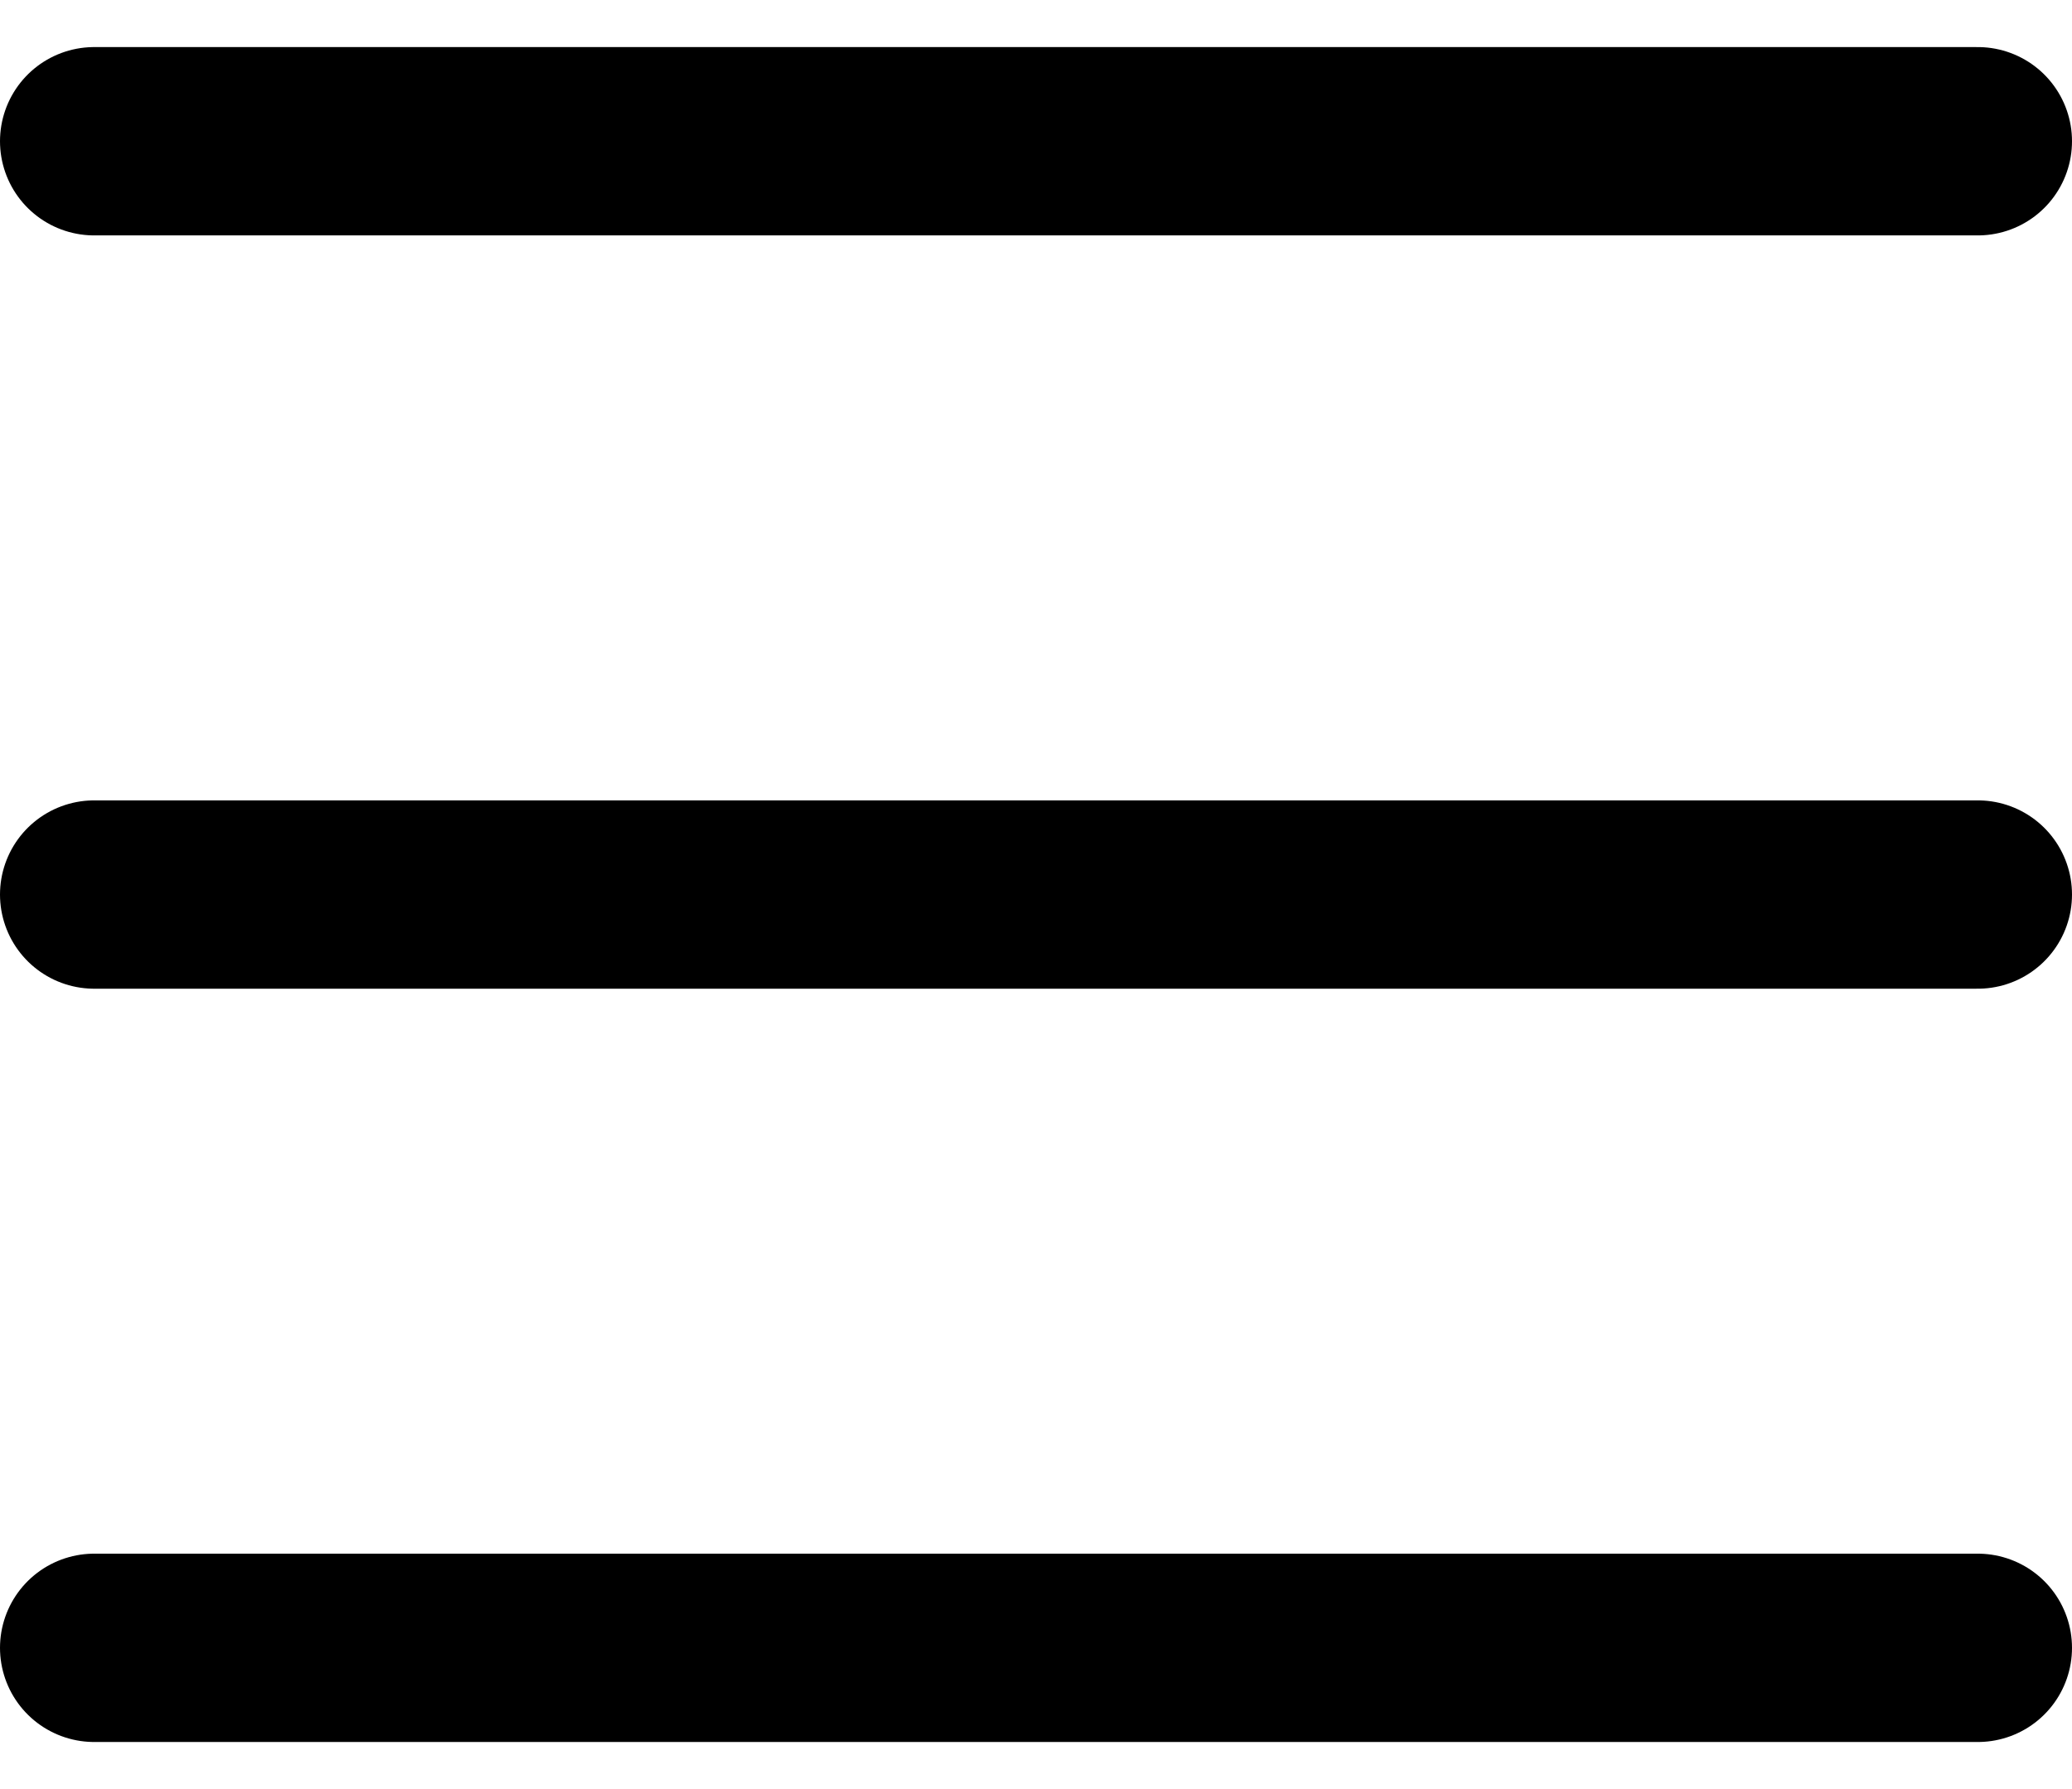
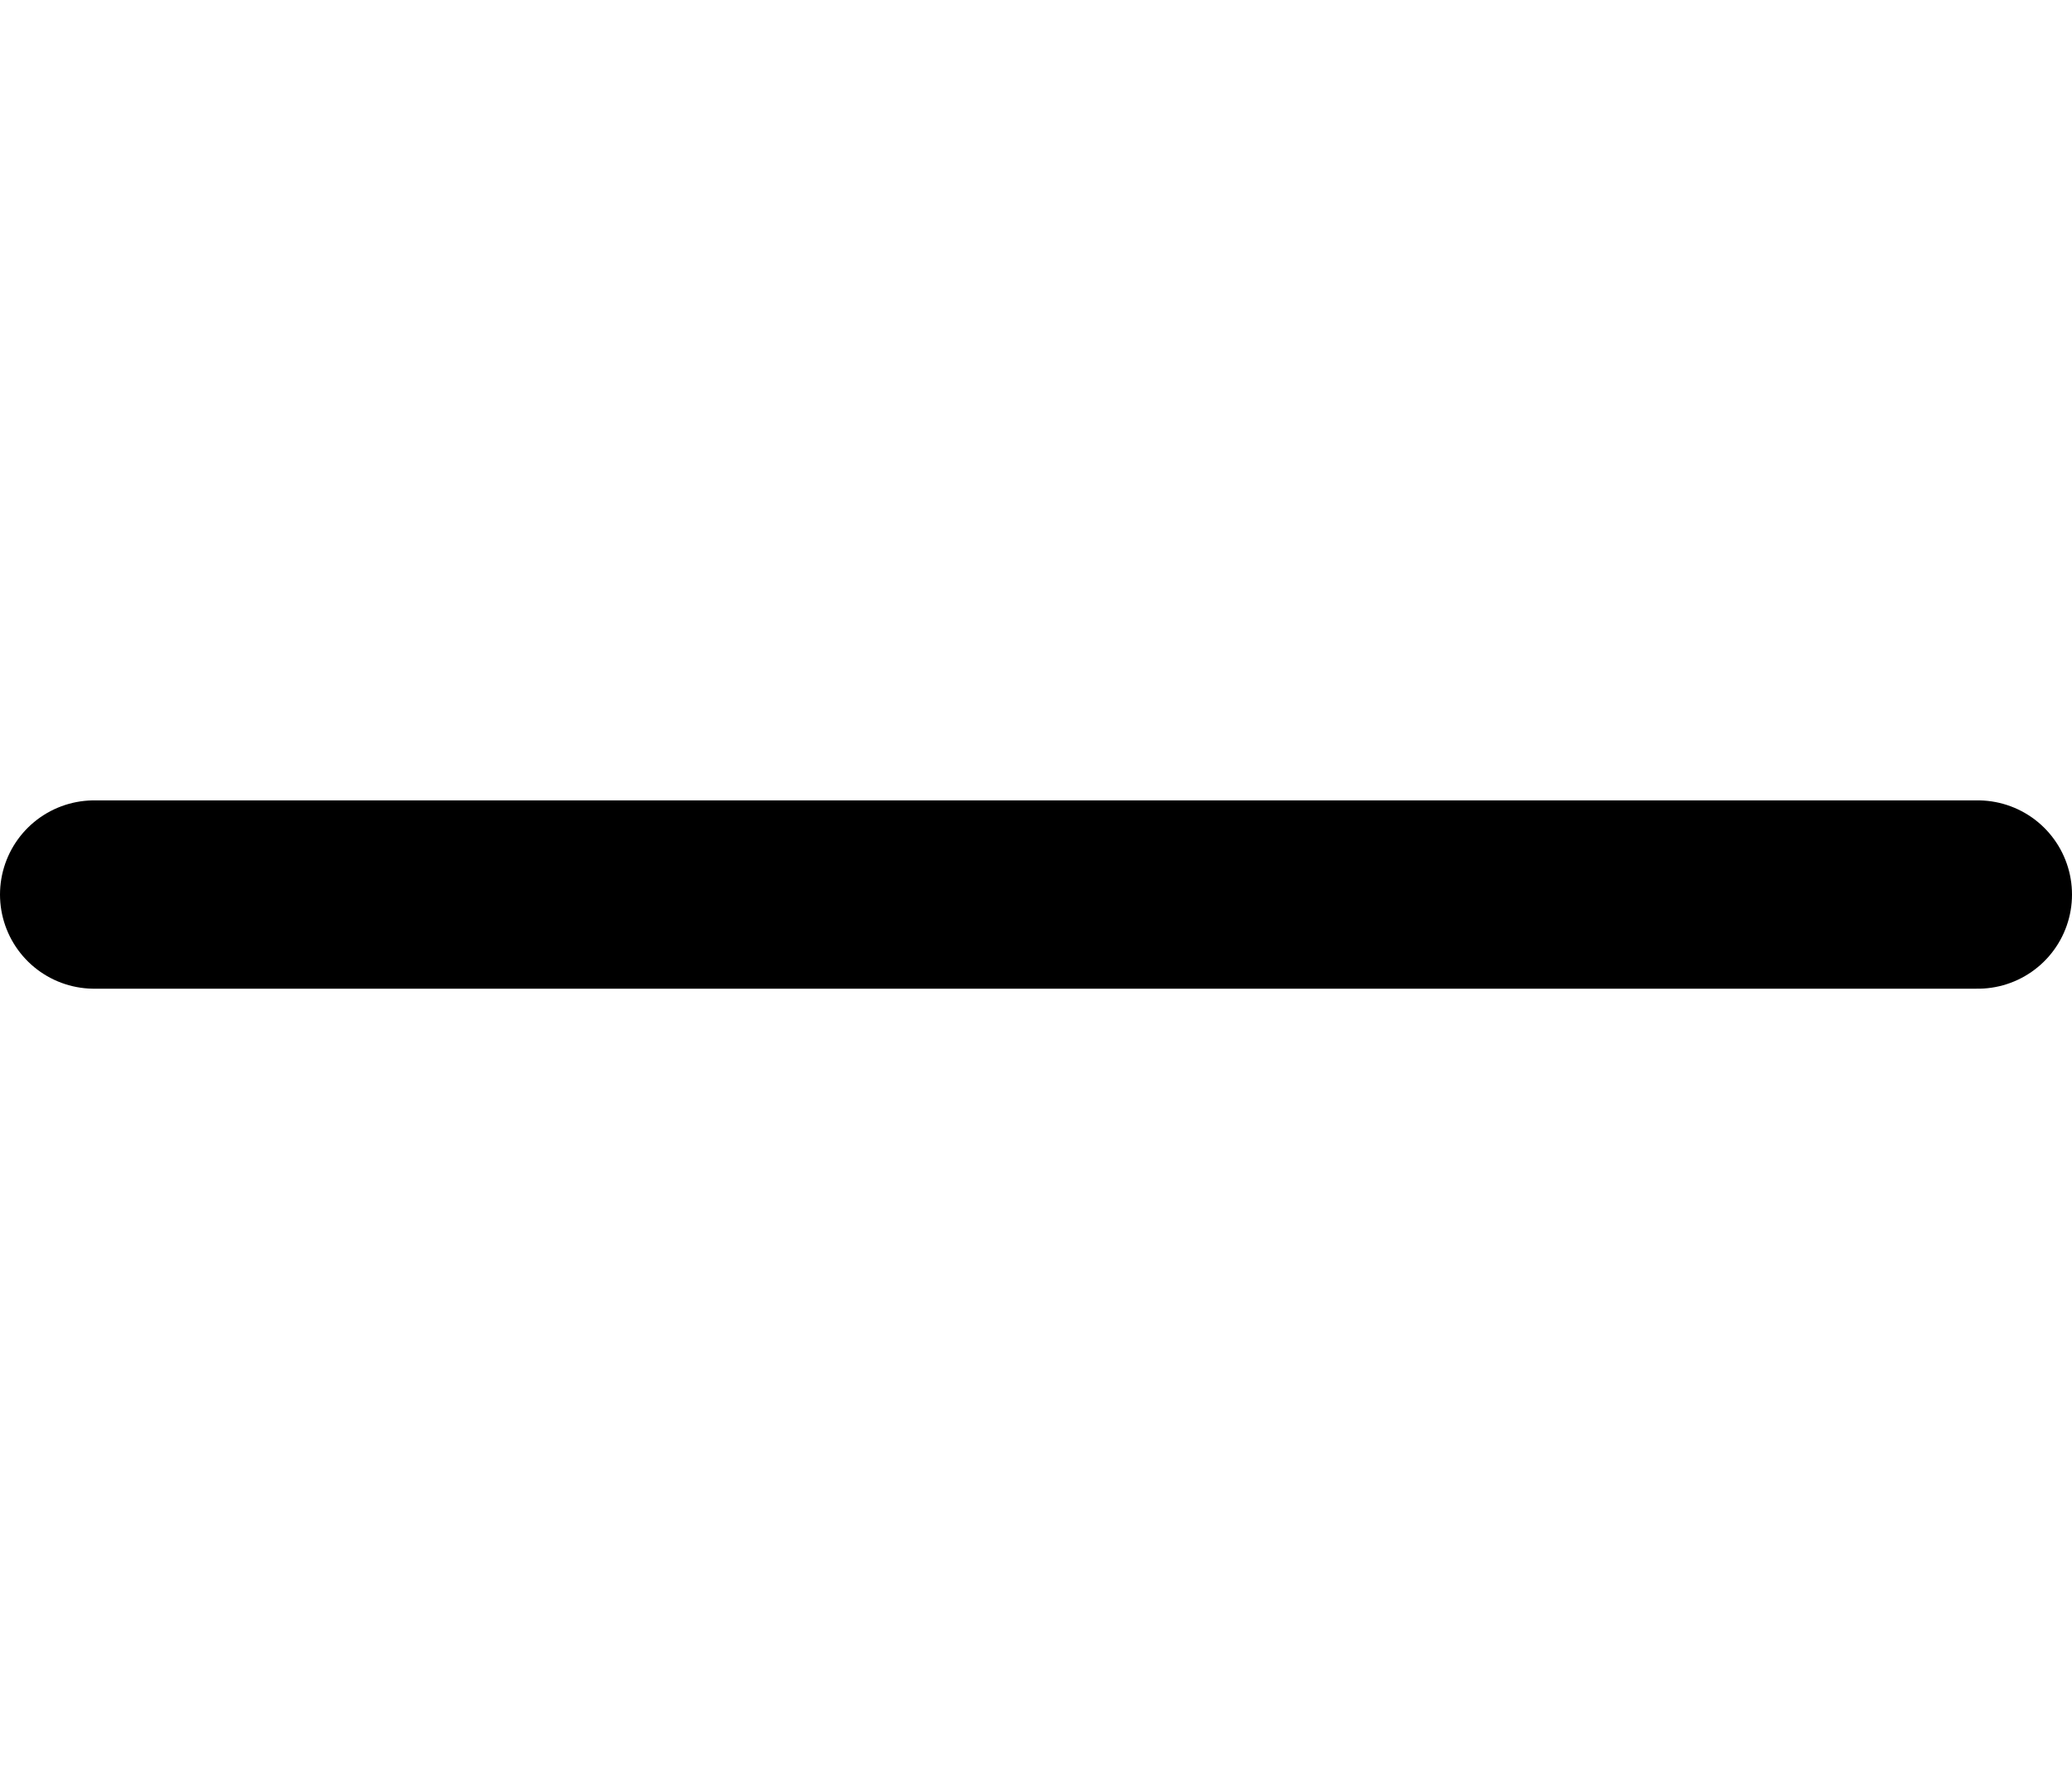
<svg xmlns="http://www.w3.org/2000/svg" width="22" height="19" viewBox="0 0 22 19" fill="none">
-   <line x1="1" y1="1.5" x2="21" y2="1.5" stroke="black" stroke-width="2" stroke-linecap="round" />
  <line x1="1" y1="9.5" x2="21" y2="9.5" stroke="black" stroke-width="2" stroke-linecap="round" />
-   <line x1="1" y1="17.5" x2="21" y2="17.5" stroke="black" stroke-width="2" stroke-linecap="round" />
</svg>